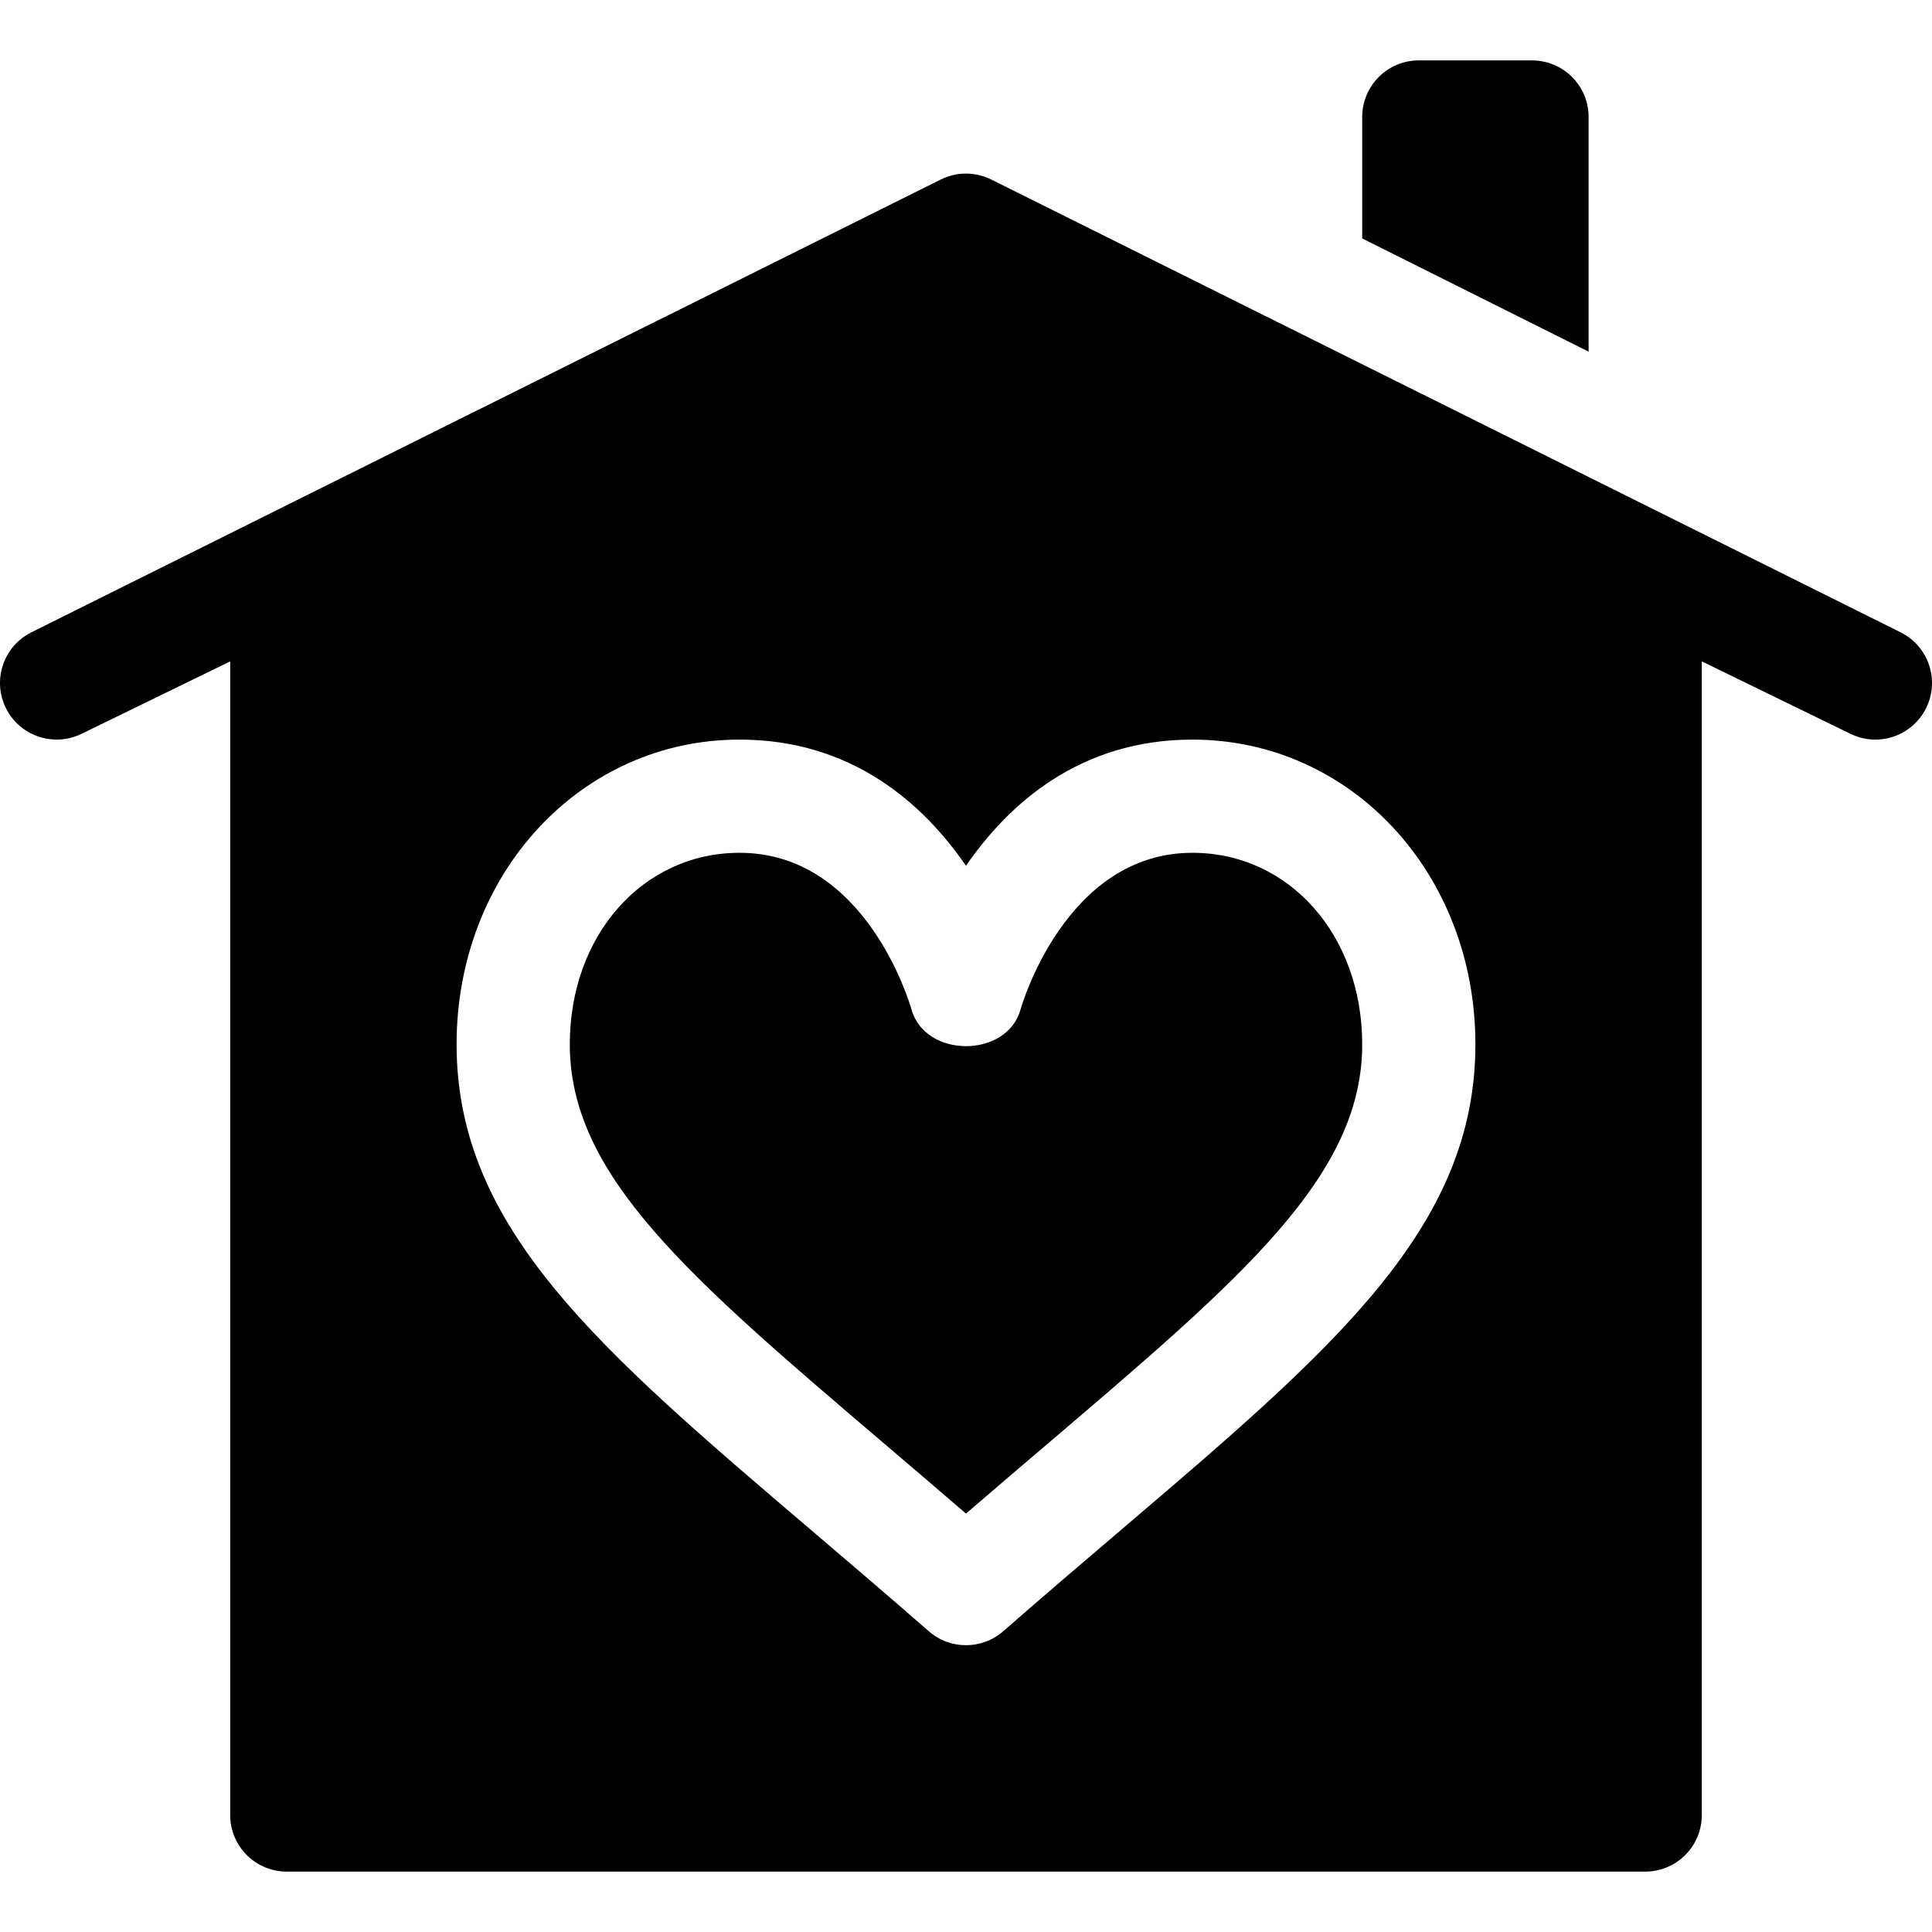
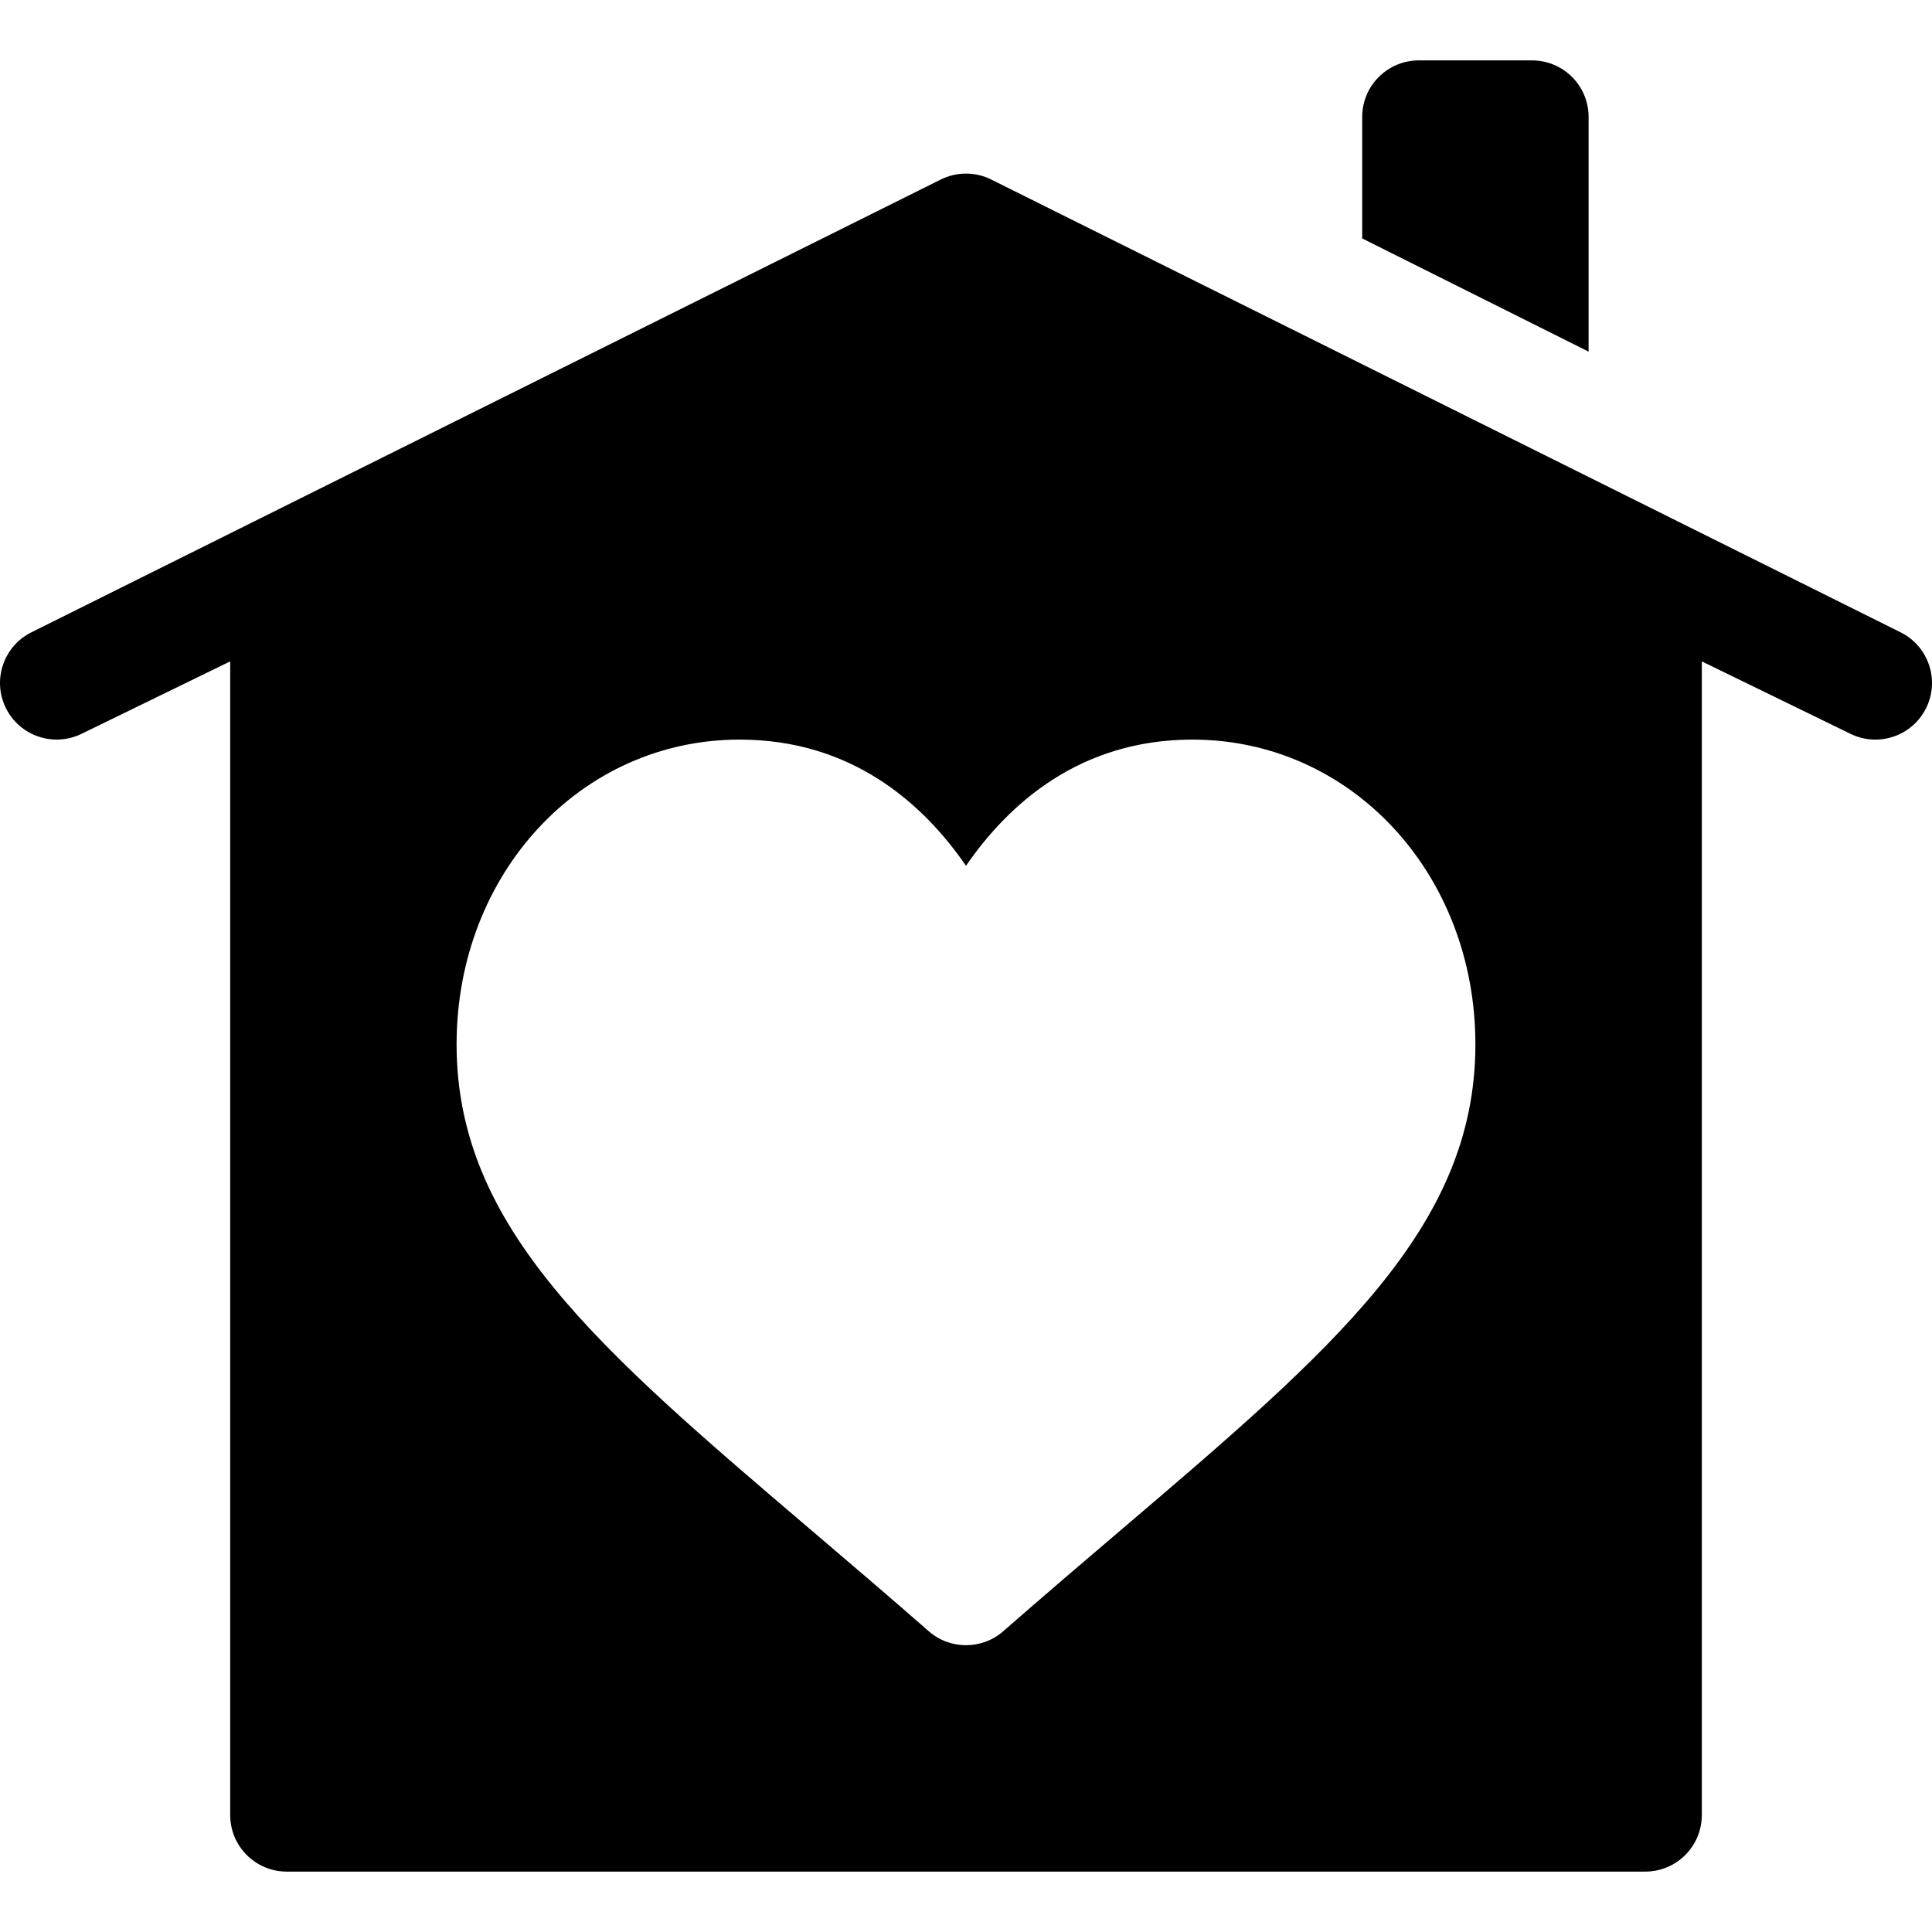
<svg xmlns="http://www.w3.org/2000/svg" id="Capa_1" enable-background="new 0 0 512.011 512.011" height="512" viewBox="0 0 512.011 512.011" width="512">
  <g>
    <path d="m503.715 167.588-241-120c-4.219-2.109-9.199-2.109-13.418 0l-241 120c-7.412 3.706-10.415 12.715-6.709 20.127s12.729 10.386 20.127 6.709l39.291-19.146v305.728c0 8.291 6.709 15 15 15h360c8.291 0 15-6.709 15-15v-305.728l39.291 19.146c7.48 3.713 16.436.652 20.127-6.709 3.706-7.412.703-16.421-6.709-20.127zm-206.826 238.037c-9.741 8.306-20.112 17.139-31.011 26.675-2.827 2.476-6.343 3.706-9.873 3.706s-7.046-1.23-9.873-3.706c-10.898-9.536-21.27-18.369-31.011-26.675-56.675-48.296-94.116-80.2-94.116-128.862 0-45.278 32.944-80.757 75-80.757 29.795 0 48.691 17.007 60 33.442 11.309-16.436 30.205-33.442 60-33.442 42.056 0 75 35.479 75 80.757.001 48.662-37.441 80.566-94.116 128.862z" />
-     <path d="m316.006 226.006c-33.765 0-45.425 41.06-45.527 41.47-3.574 13.022-25.298 13.022-28.916.059-.483-1.699-12.144-41.528-45.557-41.528-25.649 0-45 21.826-45 50.757 0 34.805 31.45 61.611 83.569 106.025 6.855 5.83 14.004 11.938 21.431 18.34 7.427-6.401 14.575-12.51 21.431-18.34 52.119-44.414 83.569-71.221 83.569-106.025 0-28.932-19.351-50.758-45-50.758z" />
    <path d="m406.006 16.006h-30c-8.291 0-15 6.709-15 15v32.183l60 30v-62.183c0-8.291-6.709-15-15-15z" />
  </g>
</svg>